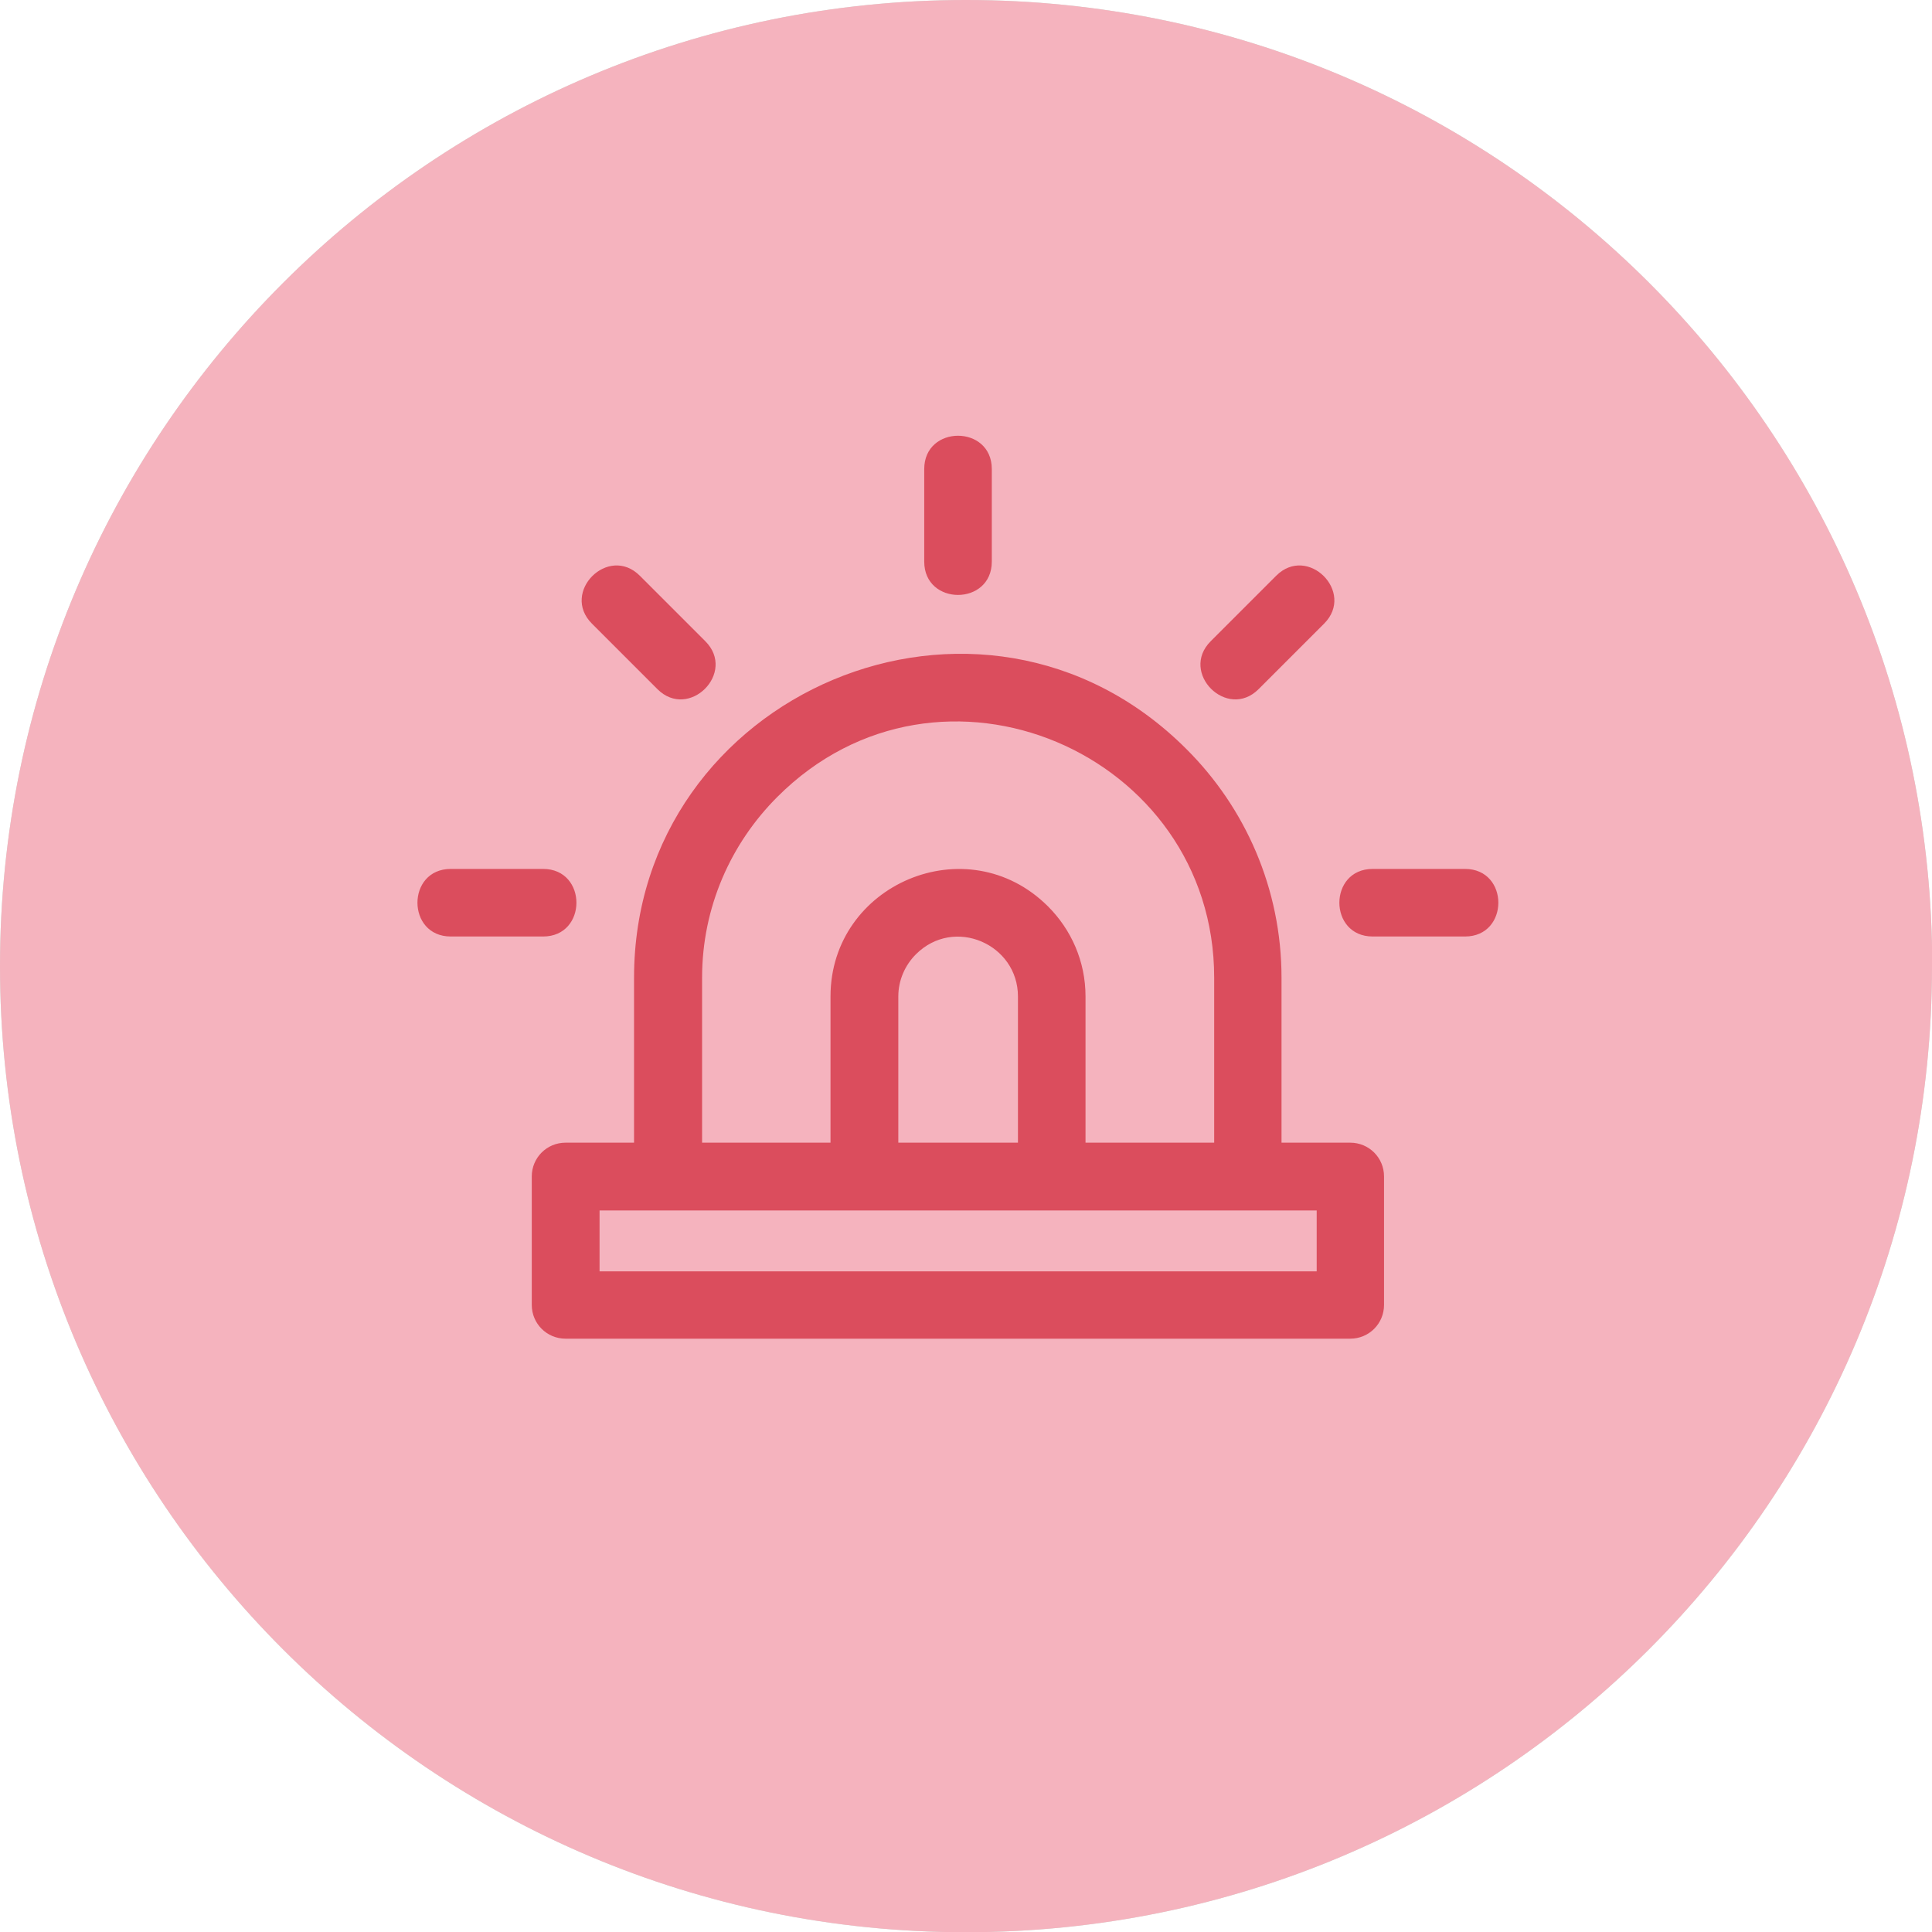
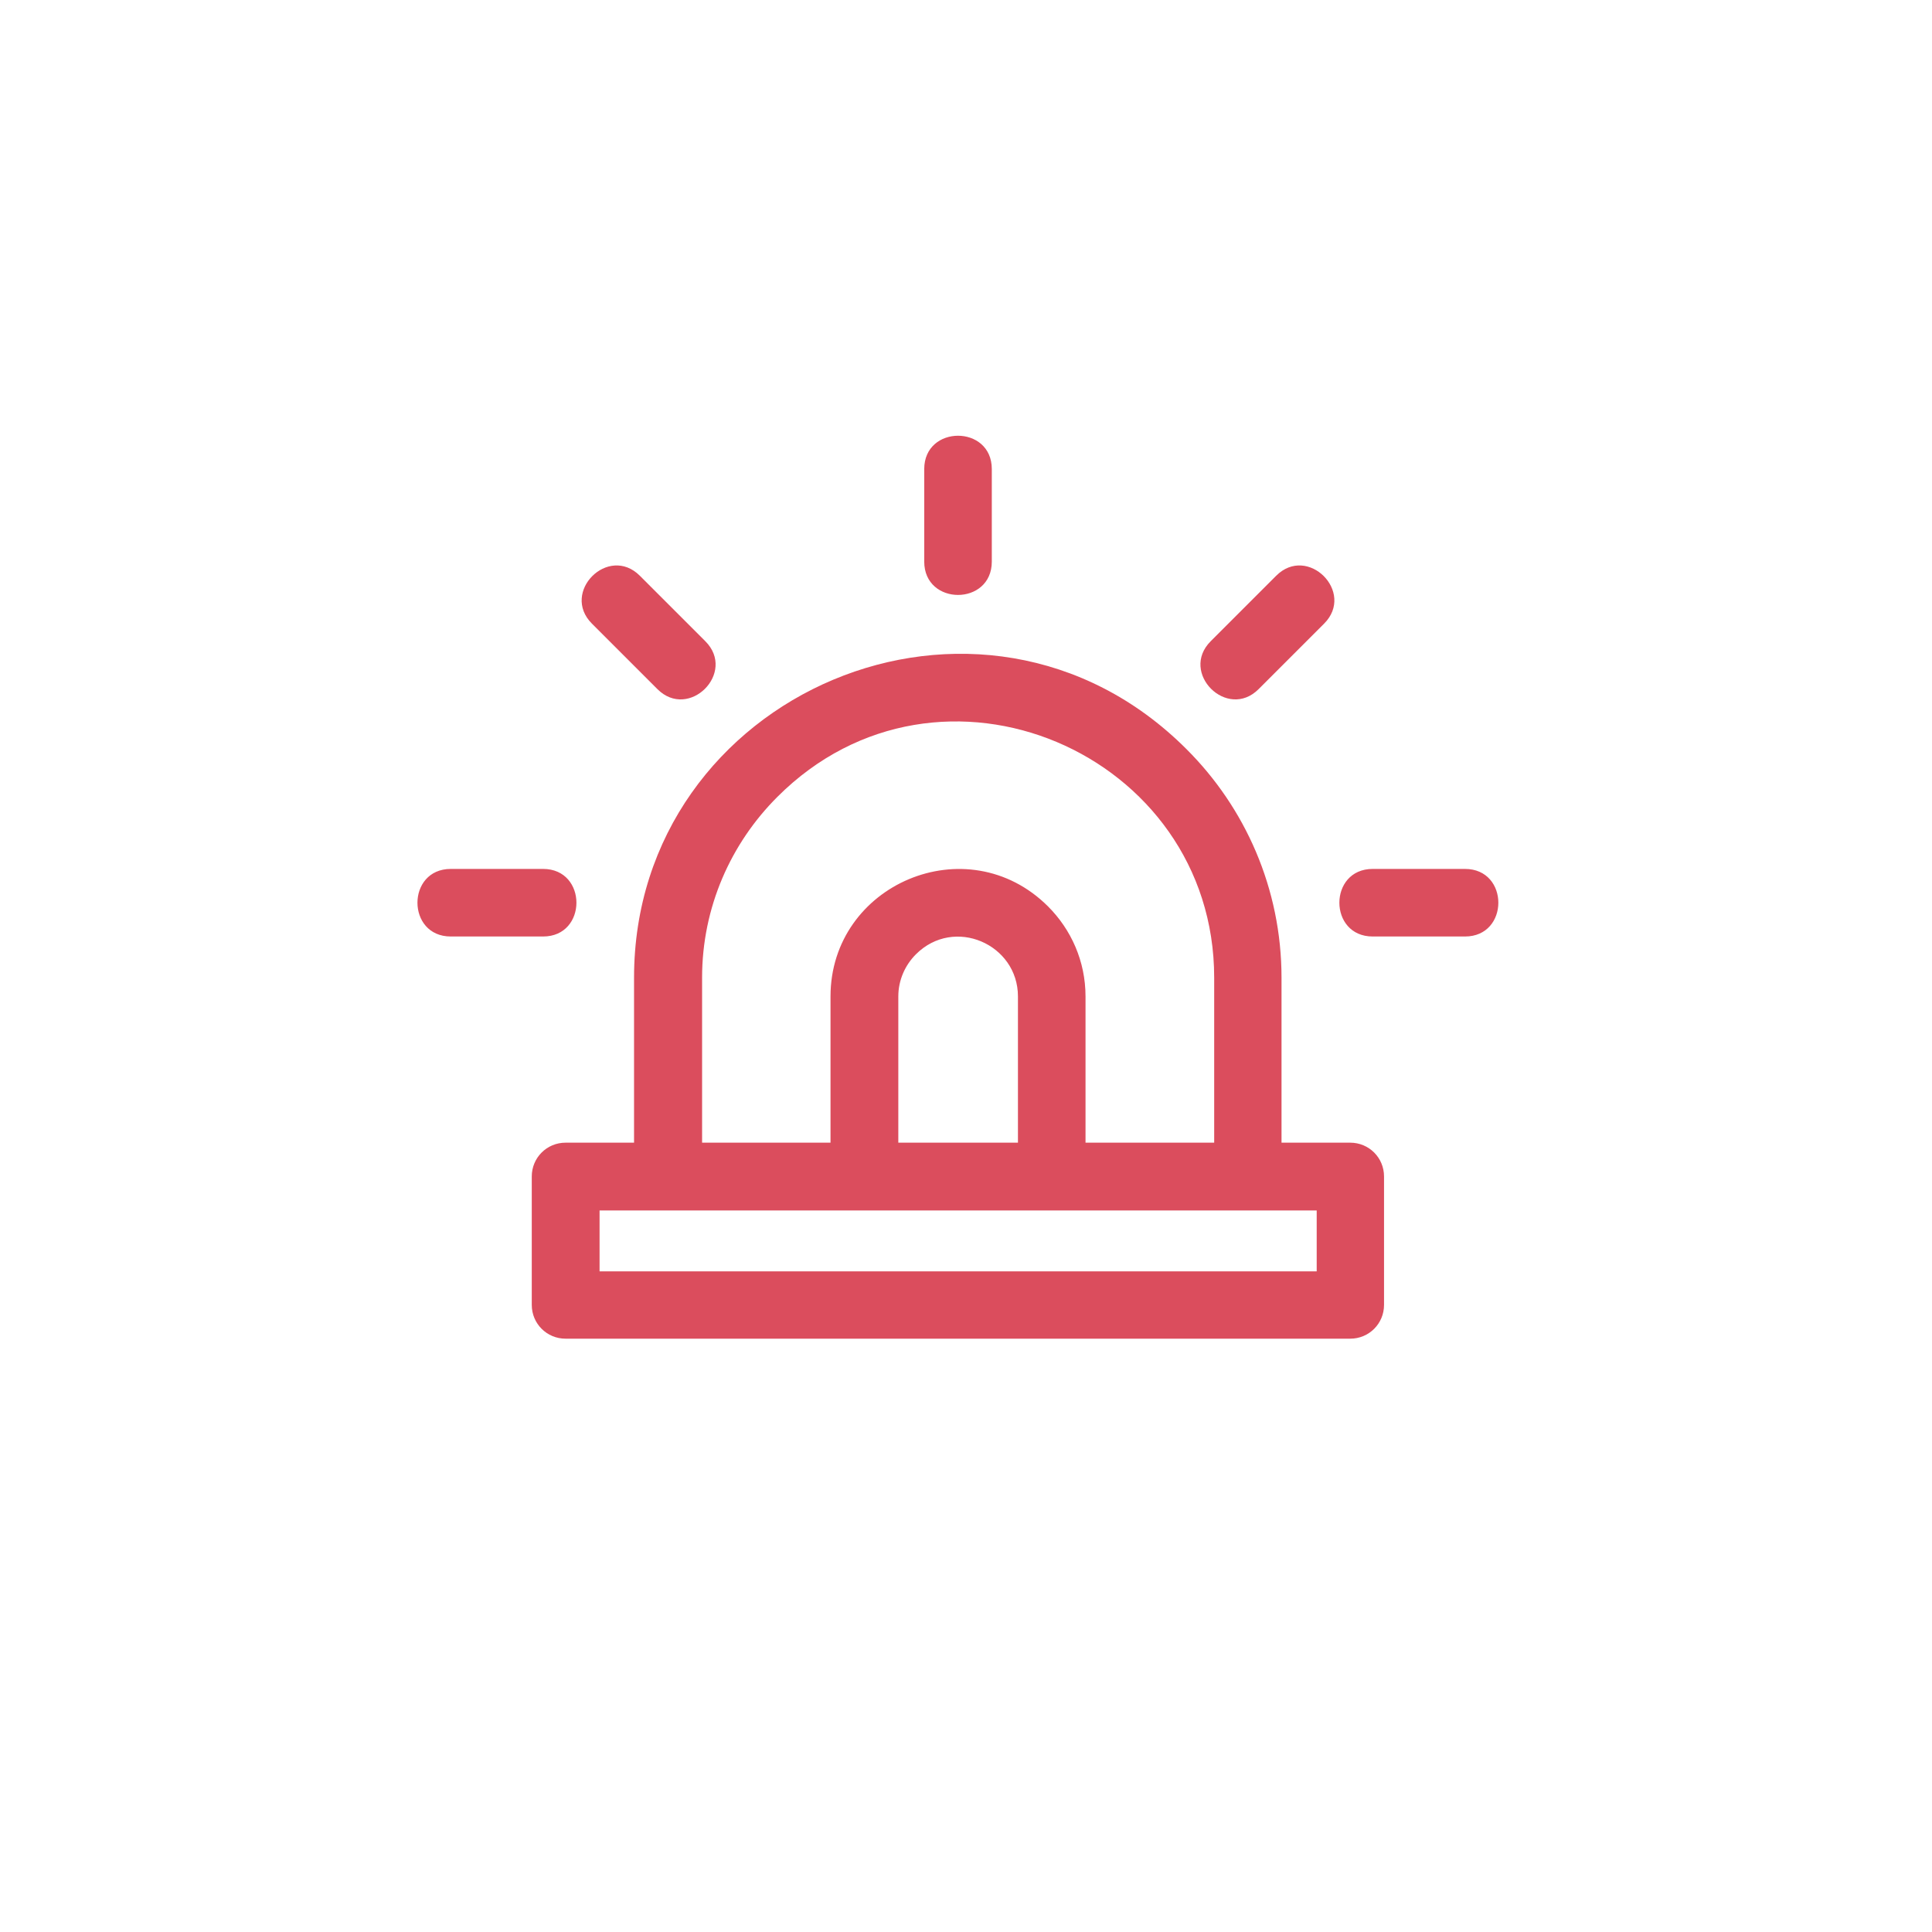
<svg xmlns="http://www.w3.org/2000/svg" id="Capa_2" viewBox="0 0 83.49 83.49">
  <defs>
    <style>
      .cls-1 {
        fill: #cae5d9;
      }

      .cls-2 {
        fill: #db4d5d;
        fill-rule: evenodd;
      }

      .cls-3 {
        fill: #f5b3be;
      }
    </style>
  </defs>
  <g id="Capa_1-2" data-name="Capa_1">
    <g>
      <g>
-         <path class="cls-1" d="M83.49,41.75c0,23.06-18.69,41.75-41.75,41.75S0,64.8,0,41.75,18.69,0,41.75,0s41.75,18.69,41.75,41.75" />
-         <path class="cls-3" d="M83.49,41.75c0,23.06-18.69,41.75-41.75,41.75S0,64.8,0,41.75,18.69,0,41.75,0s41.75,18.69,41.75,41.75" />
-       </g>
-       <path class="cls-2" d="M25.58,26.95c-1.36-1.36.71-3.43,2.07-2.07l2.83,2.83c1.36,1.36-.71,3.43-2.07,2.07l-2.83-2.83ZM38.82,43.06v6.32h5.17v-6.32c0-2.26-2.76-3.47-4.41-1.82-.47.47-.76,1.12-.76,1.82h0ZM35.89,49.38v-6.32c0-4.85,5.91-7.37,9.4-3.89,1,1,1.62,2.37,1.62,3.89v6.32h5.56v-7.13c0-9.72-11.86-14.84-18.88-7.81-2.01,2.01-3.25,4.77-3.25,7.81v7.13h5.56s0,0,0,0ZM27.41,49.38h-2.97c-.81,0-1.46.65-1.46,1.46v5.55c0,.81.65,1.46,1.46,1.46h33.91c.81,0,1.46-.65,1.46-1.46v-5.55c0-.81-.65-1.46-1.46-1.46h-2.97v-7.13c0-3.85-1.57-7.35-4.11-9.88-8.86-8.86-23.87-2.43-23.87,9.88v7.13ZM55.39,52.31h1.51v2.63h-30.99v-2.63h29.48ZM55.15,24.88c1.36-1.36,3.43.71,2.07,2.07l-2.83,2.83c-1.36,1.36-3.43-.71-2.07-2.07l2.83-2.83ZM39.94,20.27c0-1.92,2.92-1.92,2.92,0v4c0,1.92-2.92,1.92-2.92,0v-4ZM63.31,37.55c1.92,0,1.92,2.92,0,2.92h-3.99c-1.92,0-1.92-2.92,0-2.92h3.99ZM23.47,37.55c1.92,0,1.92,2.92,0,2.92h-3.99c-1.92,0-1.92-2.92,0-2.92h3.99Z" />
+         </g>
+       <path class="cls-2" d="M25.58,26.95c-1.36-1.36.71-3.43,2.07-2.07l2.83,2.83c1.36,1.36-.71,3.43-2.07,2.07l-2.83-2.83ZM38.82,43.06v6.32h5.17v-6.32c0-2.26-2.76-3.47-4.41-1.82-.47.47-.76,1.12-.76,1.82h0ZM35.89,49.38v-6.32c0-4.85,5.91-7.37,9.4-3.89,1,1,1.62,2.37,1.62,3.89v6.32h5.56v-7.13c0-9.72-11.86-14.84-18.88-7.81-2.01,2.01-3.25,4.77-3.25,7.81v7.13s0,0,0,0ZM27.41,49.38h-2.97c-.81,0-1.46.65-1.46,1.46v5.55c0,.81.65,1.46,1.46,1.46h33.91c.81,0,1.46-.65,1.46-1.46v-5.55c0-.81-.65-1.46-1.46-1.46h-2.97v-7.13c0-3.85-1.57-7.35-4.11-9.88-8.86-8.86-23.87-2.43-23.87,9.88v7.13ZM55.39,52.31h1.51v2.63h-30.99v-2.63h29.48ZM55.15,24.88c1.36-1.36,3.43.71,2.07,2.07l-2.83,2.83c-1.36,1.36-3.43-.71-2.07-2.07l2.83-2.83ZM39.94,20.27c0-1.92,2.92-1.92,2.92,0v4c0,1.92-2.92,1.92-2.92,0v-4ZM63.31,37.55c1.92,0,1.92,2.92,0,2.92h-3.99c-1.92,0-1.92-2.92,0-2.92h3.99ZM23.47,37.55c1.92,0,1.92,2.92,0,2.92h-3.99c-1.92,0-1.92-2.92,0-2.92h3.99Z" />
    </g>
  </g>
</svg>